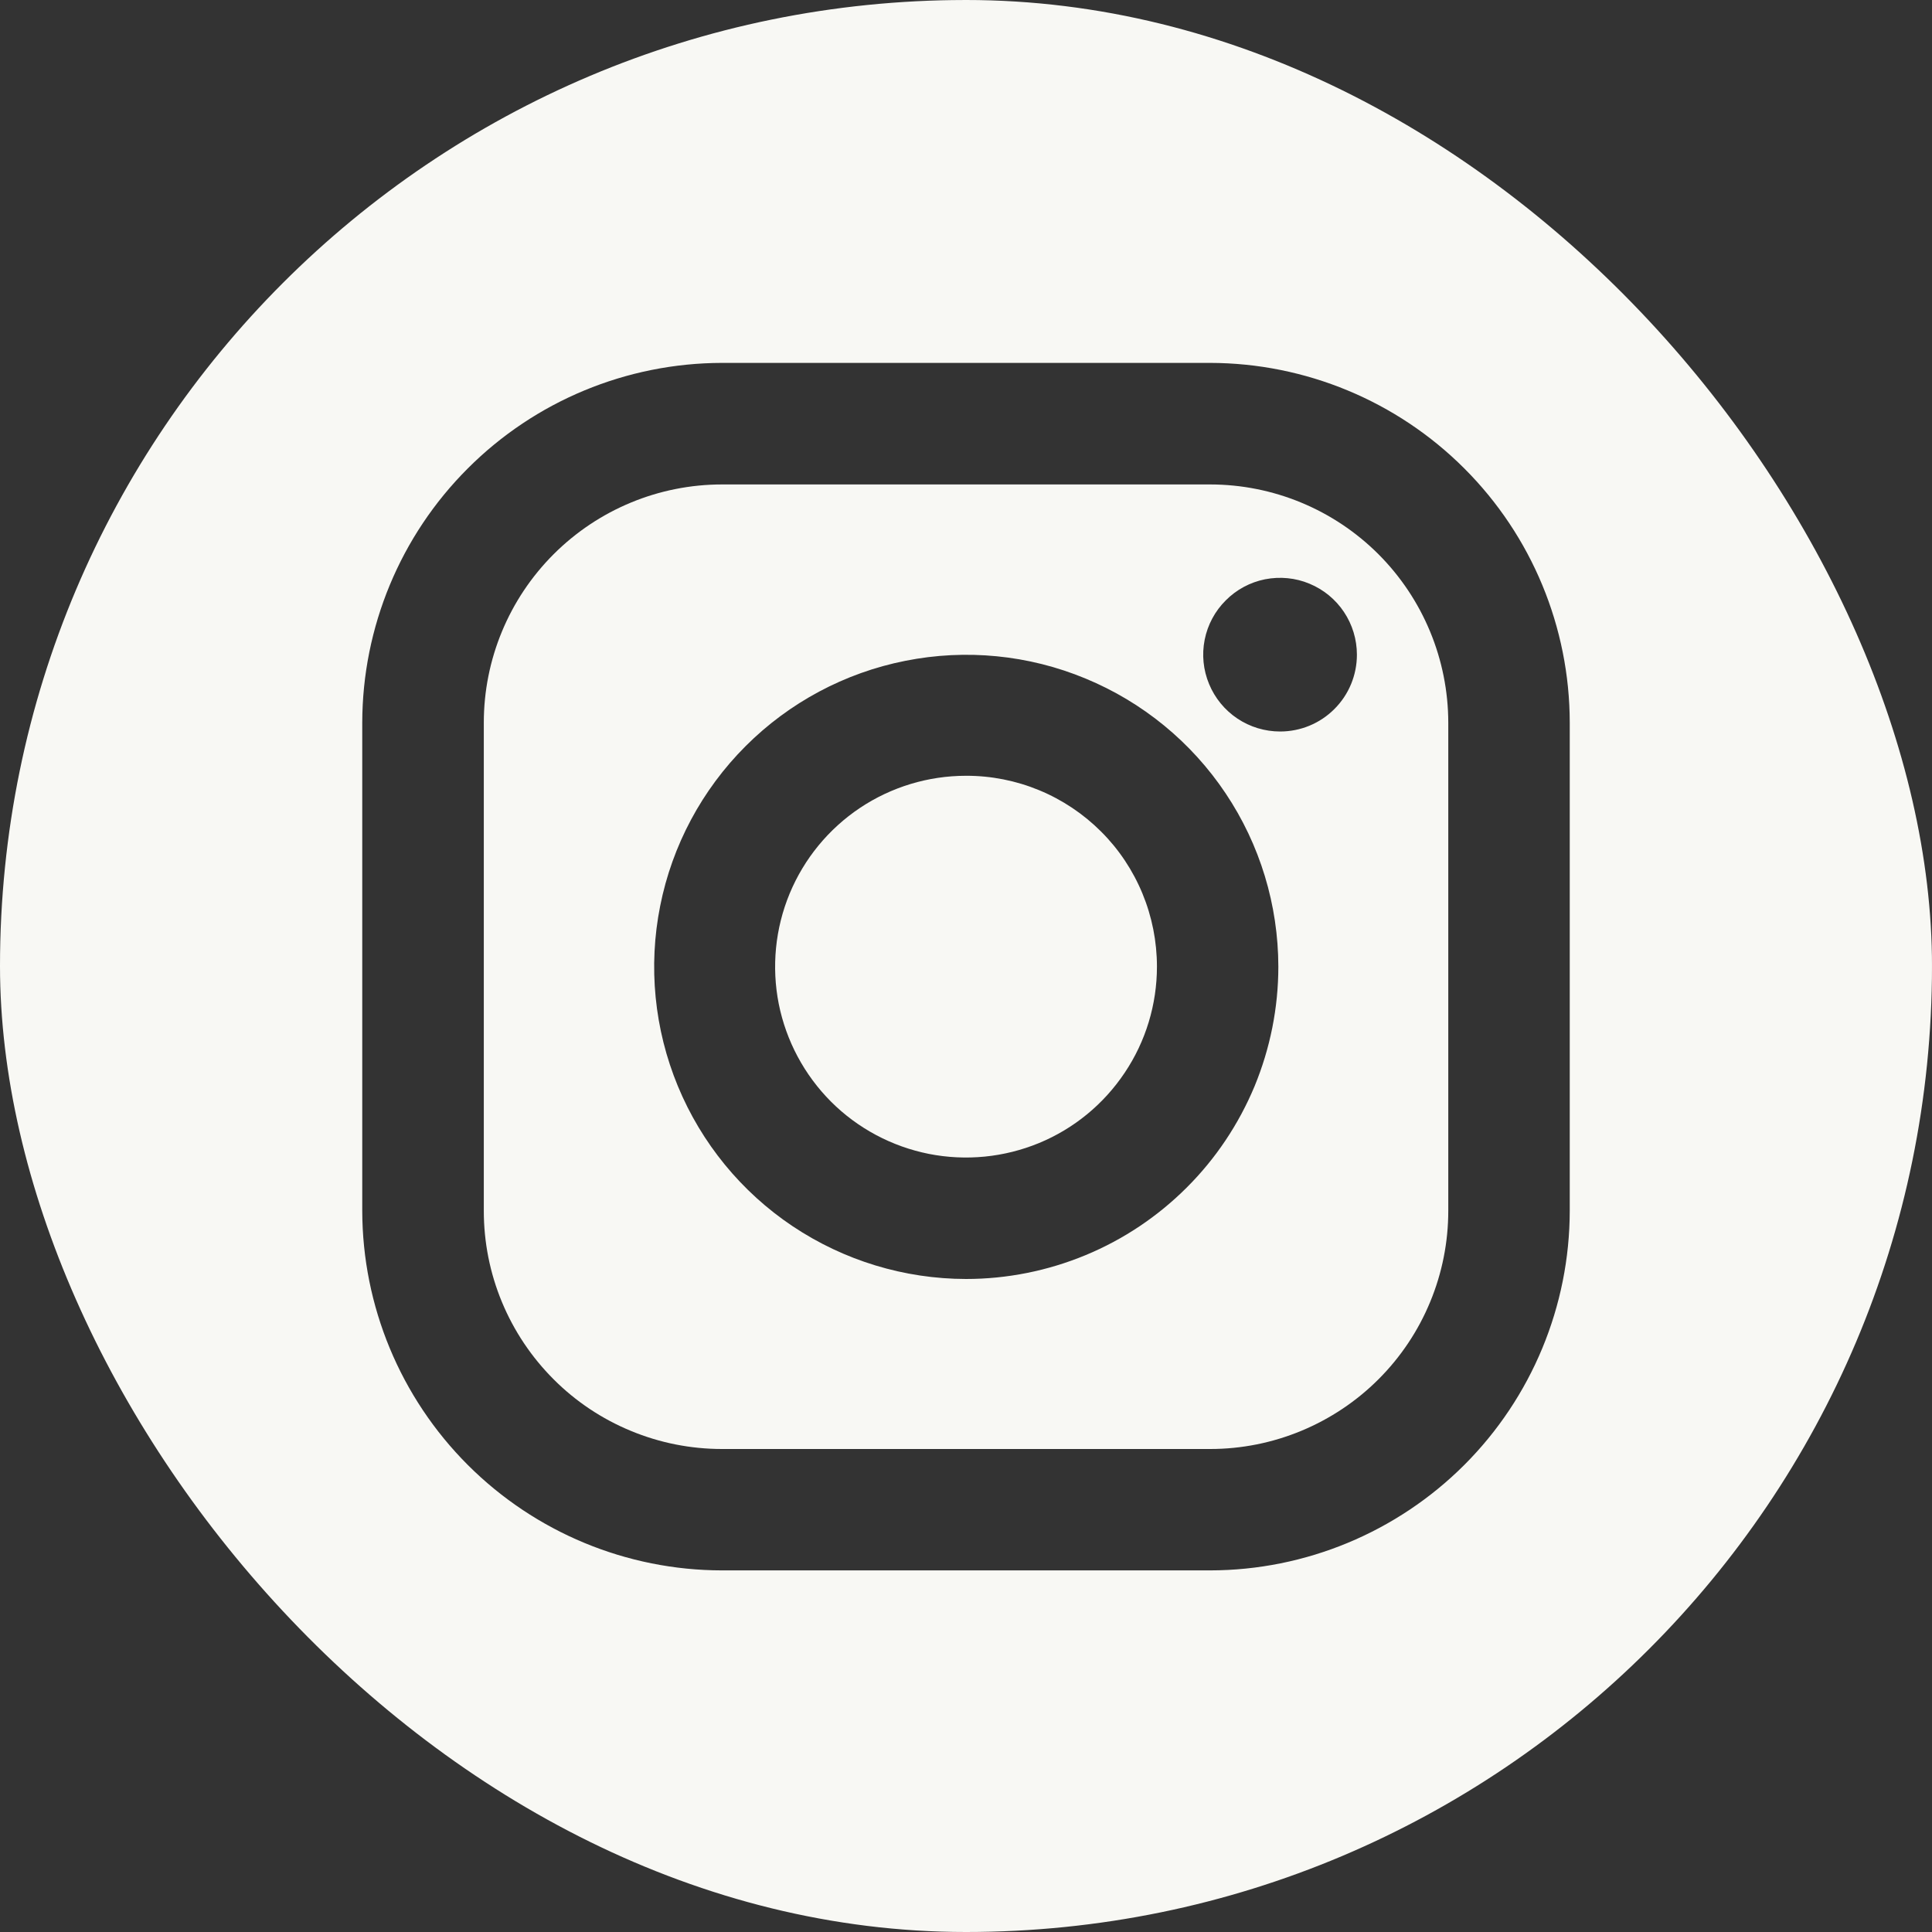
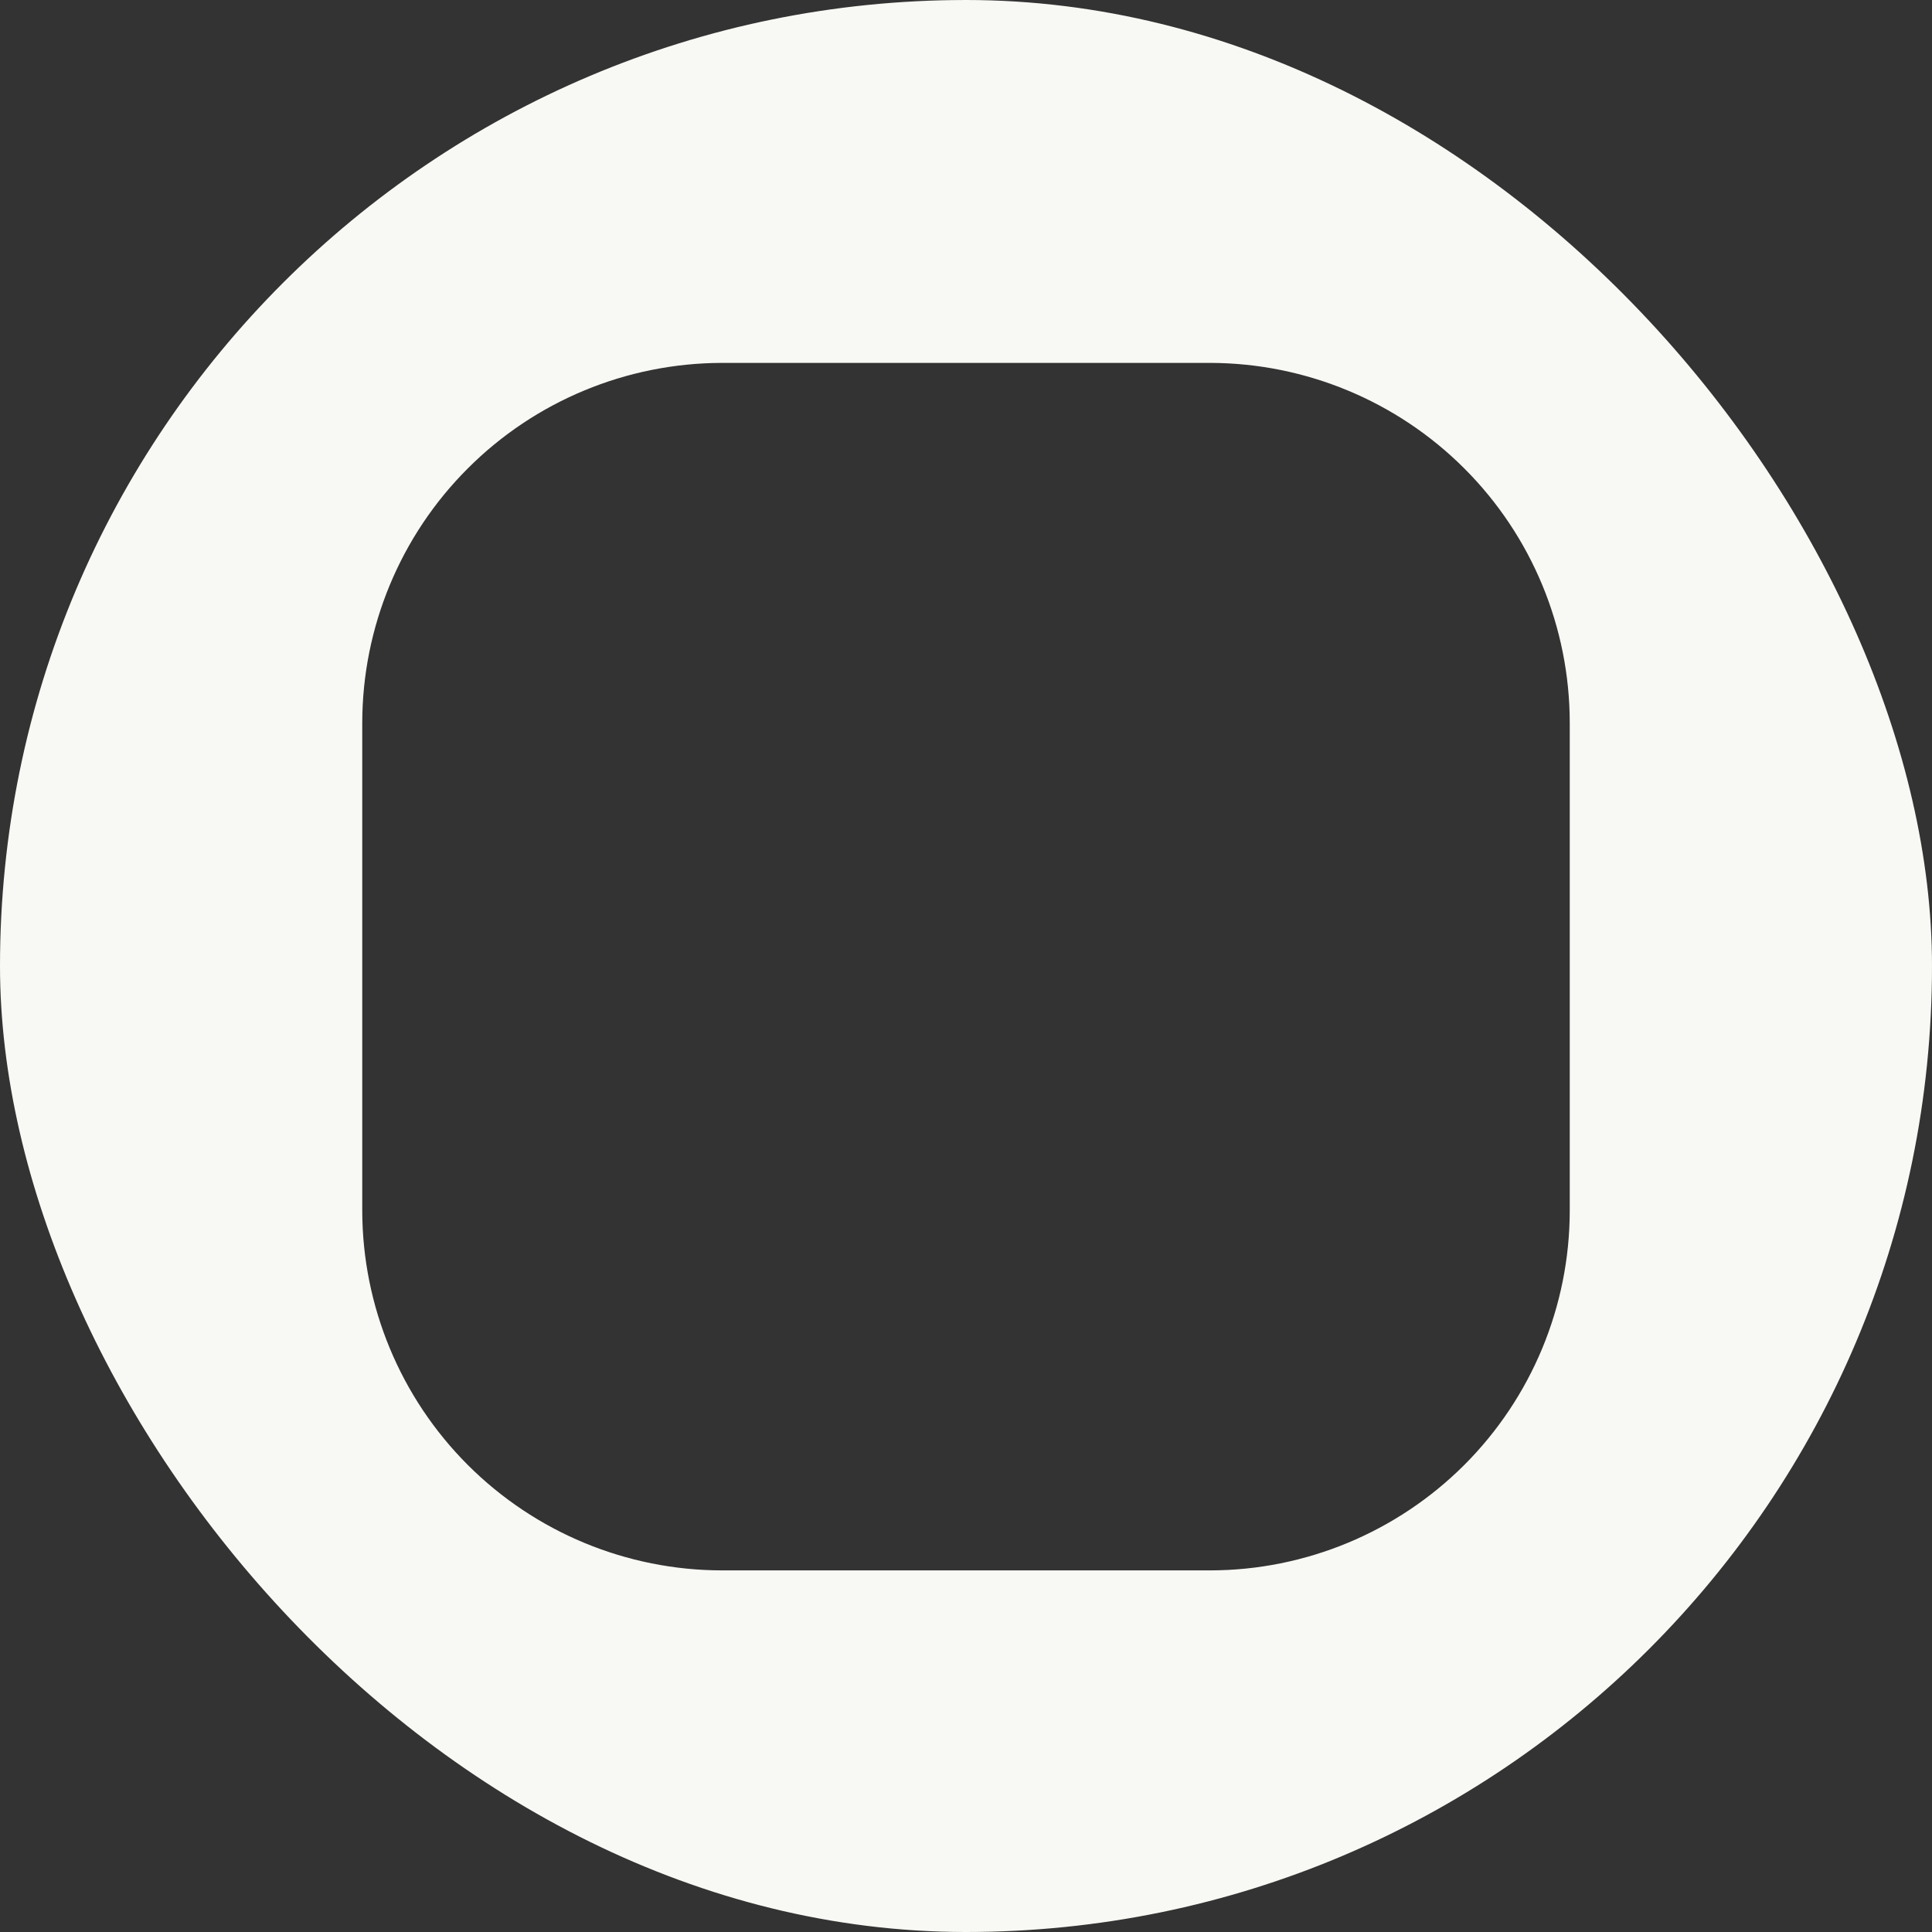
<svg xmlns="http://www.w3.org/2000/svg" width="24" height="24" viewBox="0 0 24 24" fill="none">
  <rect x="0" y="0" width="24" height="24" fill="#333333" stroke="none" />
  <g clip-path="url(#clip0_45_1183)">
-     <path d="M14.372 12.008C14.372 12.477 14.233 12.936 13.972 13.325C13.711 13.716 13.341 14.02 12.908 14.199C12.474 14.378 11.998 14.425 11.538 14.334C11.078 14.242 10.655 14.017 10.323 13.685C9.992 13.353 9.766 12.931 9.674 12.471C9.583 12.011 9.63 11.534 9.809 11.101C9.989 10.667 10.293 10.297 10.683 10.036C11.073 9.776 11.531 9.637 12 9.637C12.312 9.636 12.62 9.697 12.908 9.816C13.196 9.935 13.458 10.11 13.678 10.33C13.899 10.55 14.073 10.812 14.192 11.1C14.311 11.388 14.372 11.697 14.372 12.008Z" fill="#F8F8F4" />
-     <path d="M15.032 6.018H8.969C8.184 6.018 7.432 6.33 6.877 6.885C6.322 7.44 6.01 8.192 6.01 8.977V15.042C6.01 15.431 6.086 15.815 6.235 16.174C6.384 16.533 6.602 16.859 6.877 17.134C7.151 17.409 7.478 17.627 7.837 17.775C8.196 17.924 8.58 18 8.969 18H15.034C15.423 18 15.807 17.923 16.166 17.774C16.525 17.625 16.851 17.407 17.125 17.133C17.4 16.858 17.618 16.532 17.766 16.173C17.915 15.814 17.991 15.429 17.991 15.041V8.977C17.99 8.192 17.678 7.44 17.124 6.885C16.569 6.33 15.816 6.018 15.032 6.018ZM12 15.888C11.234 15.887 10.485 15.659 9.847 15.233C9.21 14.807 8.714 14.201 8.421 13.493C8.128 12.785 8.051 12.005 8.201 11.254C8.35 10.502 8.72 9.811 9.262 9.269C9.804 8.727 10.494 8.358 11.246 8.209C11.998 8.059 12.777 8.135 13.485 8.429C14.194 8.722 14.799 9.218 15.225 9.855C15.652 10.492 15.879 11.242 15.88 12.008C15.88 12.518 15.779 13.022 15.585 13.493C15.389 13.963 15.104 14.391 14.743 14.751C14.383 15.111 13.956 15.397 13.485 15.592C13.014 15.787 12.51 15.888 12 15.888ZM15.902 9.087C15.713 9.087 15.528 9.031 15.371 8.926C15.214 8.821 15.092 8.672 15.02 8.498C14.947 8.323 14.928 8.132 14.965 7.946C15.002 7.761 15.093 7.591 15.227 7.458C15.36 7.324 15.53 7.233 15.715 7.196C15.9 7.16 16.093 7.178 16.267 7.251C16.441 7.323 16.59 7.445 16.695 7.602C16.8 7.759 16.856 7.944 16.856 8.133C16.856 8.386 16.756 8.629 16.576 8.808C16.398 8.987 16.155 9.087 15.902 9.087Z" fill="#F8F8F4" />
    <path d="M23.406 5.57C22.867 3.409 20.591 1.133 18.43 0.595C16.309 0.203 14.157 0.004 12 0C9.844 0.004 7.692 0.203 5.571 0.595C3.409 1.133 1.135 3.409 0.596 5.57C-0.199 9.82 -0.199 14.18 0.596 18.43C1.135 20.591 3.409 22.868 5.571 23.405C7.692 23.797 9.844 23.996 12 24C12.609 24 13.219 23.984 13.828 23.952C15.372 23.868 16.909 23.686 18.43 23.407C20.597 22.869 22.867 20.598 23.406 18.431C23.811 16.242 24.01 14.019 24 11.793C23.985 9.705 23.786 7.623 23.406 5.57ZM19.5 15.04C19.499 16.224 19.028 17.36 18.19 18.198C17.352 19.035 16.216 19.507 15.032 19.508H8.969C7.784 19.507 6.648 19.035 5.811 18.198C4.973 17.36 4.502 16.224 4.5 15.04V8.977C4.502 7.792 4.973 6.656 5.811 5.819C6.648 4.981 7.784 4.51 8.969 4.508H15.032C16.216 4.51 17.352 4.981 18.19 5.819C19.028 6.656 19.499 7.792 19.5 8.977V15.04Z" fill="#F8F8F4" />
  </g>
  <defs>
    <clipPath id="clip0_45_1183">
      <rect width="24" height="24" rx="12" fill="white" />
    </clipPath>
  </defs>
</svg>